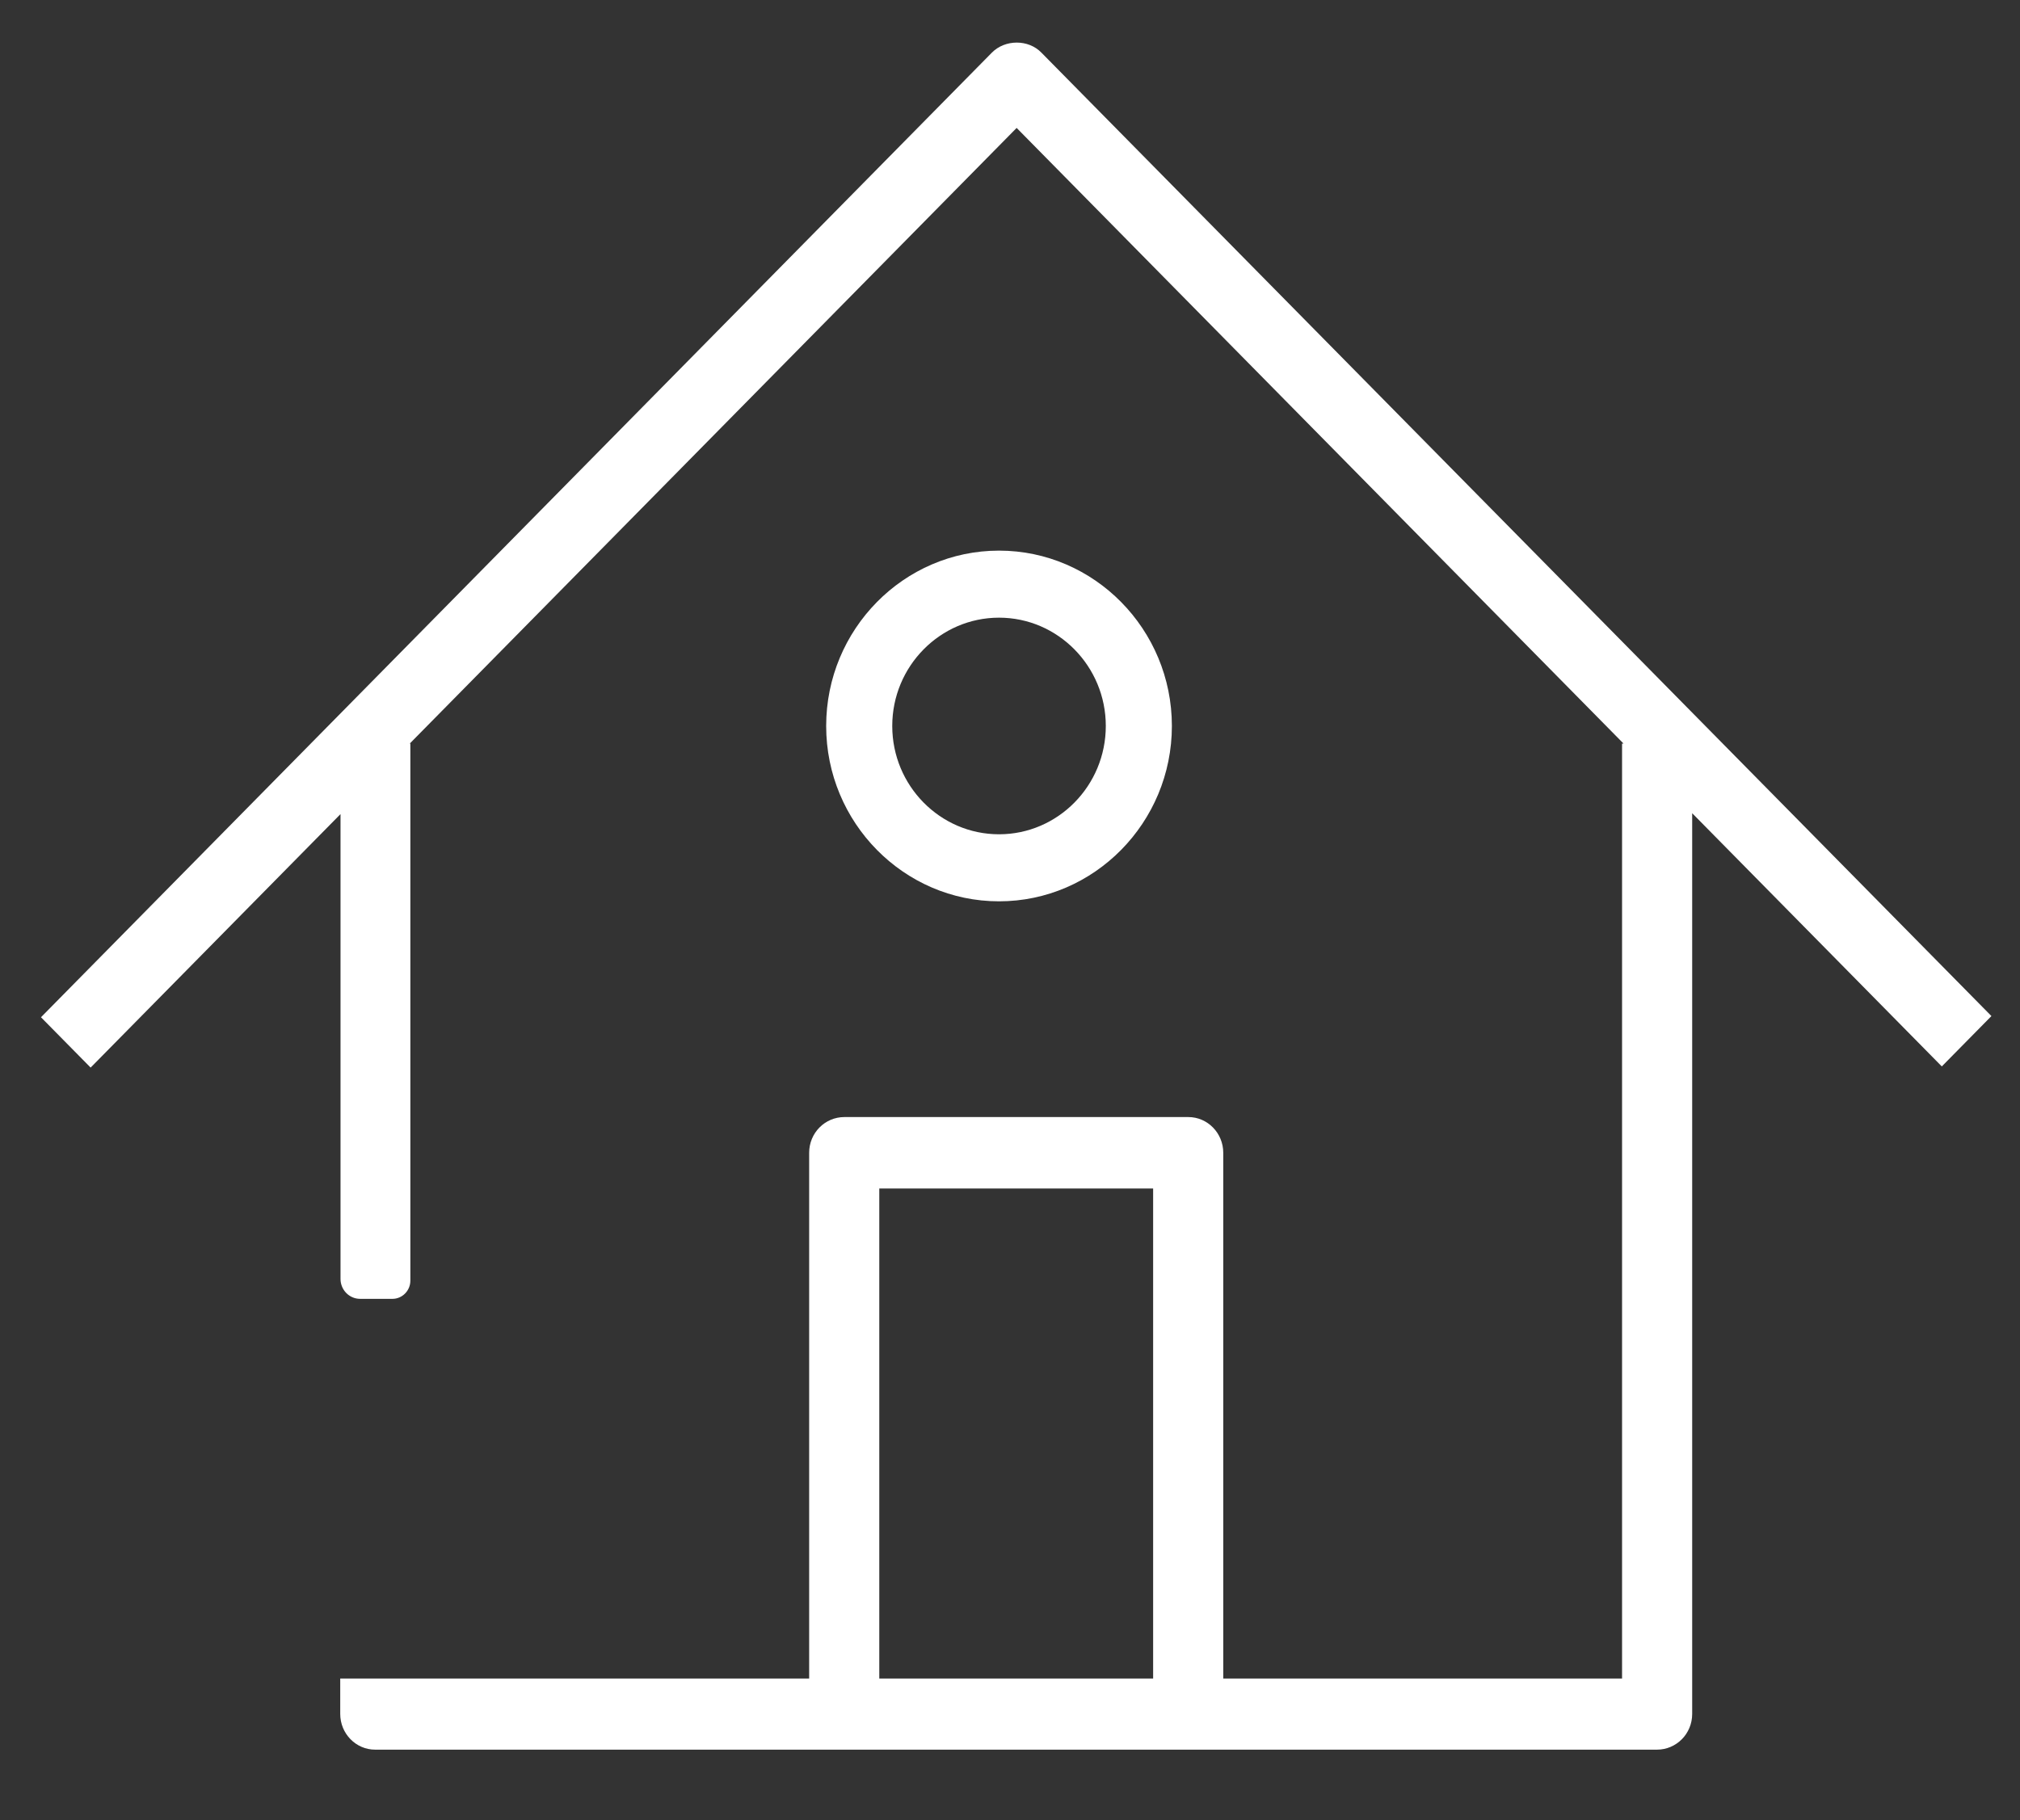
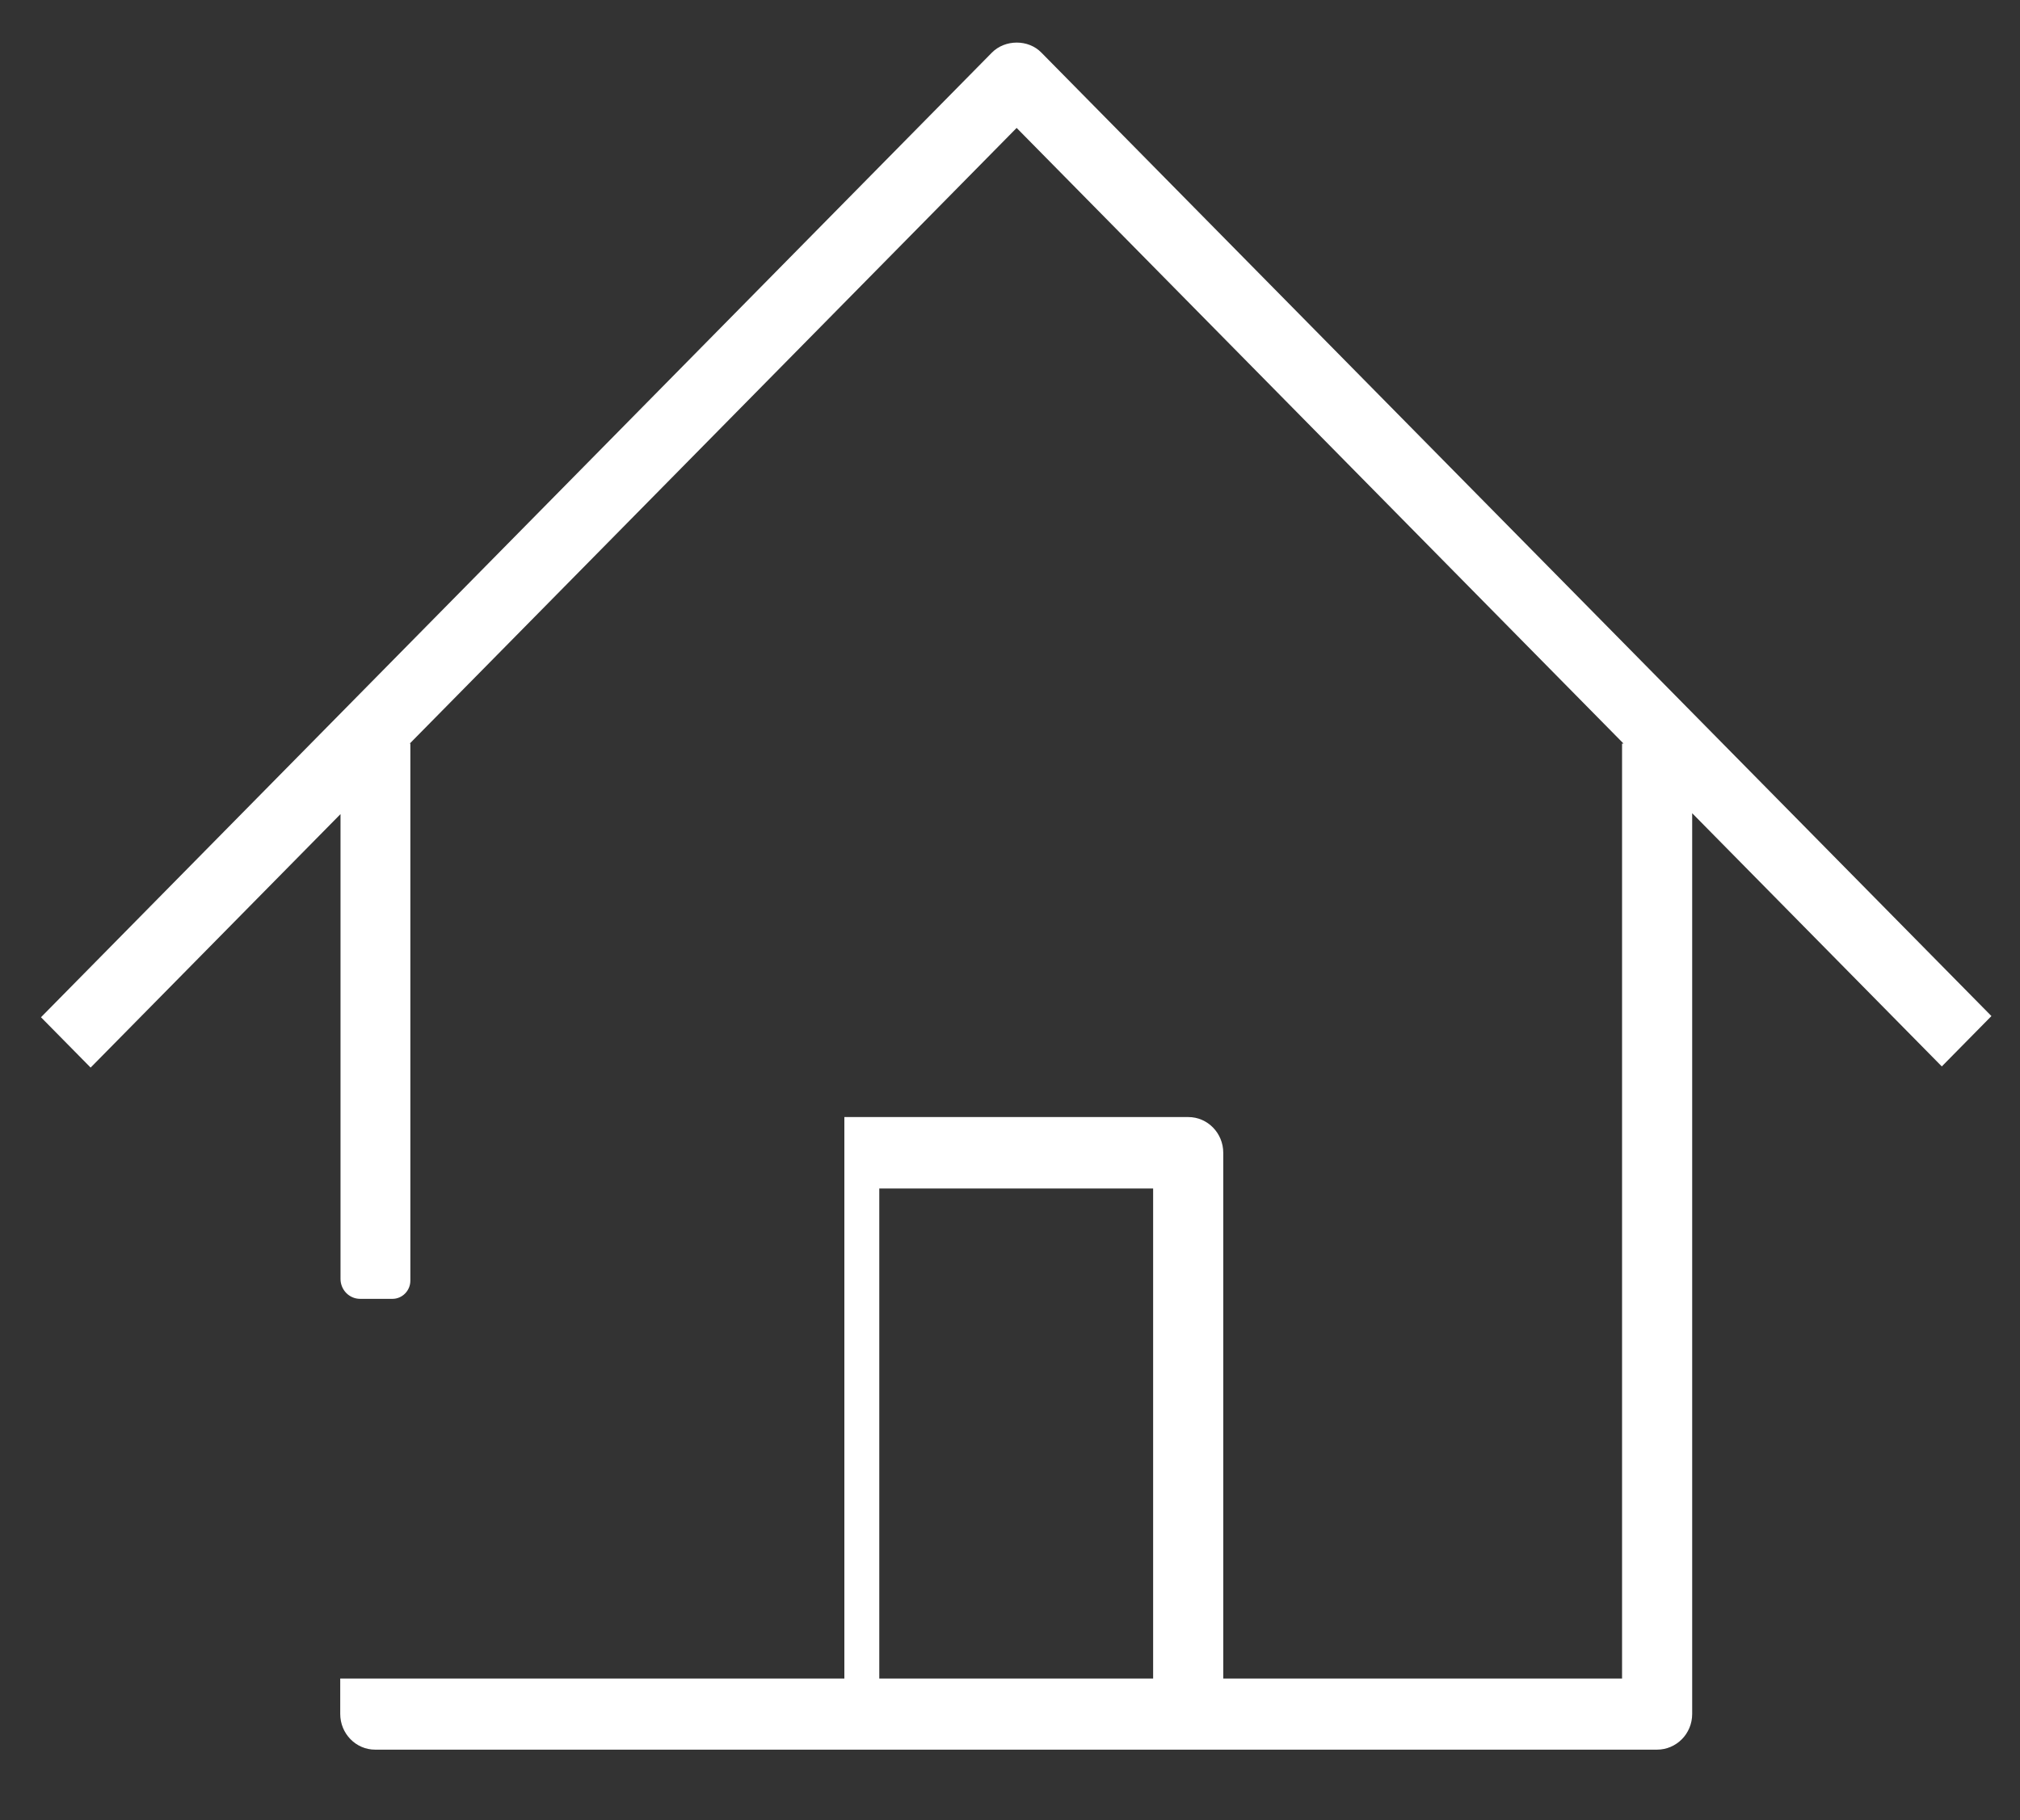
<svg xmlns="http://www.w3.org/2000/svg" width="223" height="201" viewBox="0 0 223 201" fill="none">
  <rect x="0" y="0" width="223" height="201" fill="#333333" stroke="none" />
-   <path d="M110.288 99.526C99.776 99.526 91.206 90.83 91.206 80.163C91.206 69.497 99.776 60.801 110.288 60.801C120.801 60.801 129.371 69.497 129.371 80.163C129.371 90.83 120.801 99.526 110.288 99.526ZM110.288 68.204C103.79 68.204 98.501 73.57 98.501 80.163C98.501 86.758 103.79 92.123 110.288 92.123C116.787 92.123 122.076 86.758 122.076 80.163C122.076 73.57 116.787 68.204 110.288 68.204Z" fill="white" />
-   <path d="M114.973 5.818C113.539 4.331 110.959 4.331 109.493 5.818L4.524 112.326L10.004 117.885L37.592 89.893V141.223C37.592 142.419 38.547 143.421 39.758 143.421H43.326C44.409 143.421 45.301 142.516 45.301 141.417V82.103H45.237L112.233 14.126L179.228 82.103H179.069V185.346H135.043V127.292C135.043 125.126 133.322 123.348 131.188 123.348H93.214C91.08 123.348 89.328 125.094 89.328 127.292V185.346H54.157H37.56V189.257C37.56 191.422 39.28 193.2 41.415 193.2H182.924C185.058 193.2 186.81 191.455 186.81 189.257V89.796L214.367 117.756L219.846 112.196L114.973 5.818ZM127.301 185.346H97.069V131.235H127.301V185.346Z" fill="white" />
+   <path d="M114.973 5.818C113.539 4.331 110.959 4.331 109.493 5.818L4.524 112.326L10.004 117.885L37.592 89.893V141.223C37.592 142.419 38.547 143.421 39.758 143.421H43.326C44.409 143.421 45.301 142.516 45.301 141.417V82.103H45.237L112.233 14.126L179.228 82.103H179.069V185.346H135.043V127.292C135.043 125.126 133.322 123.348 131.188 123.348H93.214V185.346H54.157H37.56V189.257C37.56 191.422 39.28 193.2 41.415 193.2H182.924C185.058 193.2 186.81 191.455 186.81 189.257V89.796L214.367 117.756L219.846 112.196L114.973 5.818ZM127.301 185.346H97.069V131.235H127.301V185.346Z" fill="white" />
</svg>